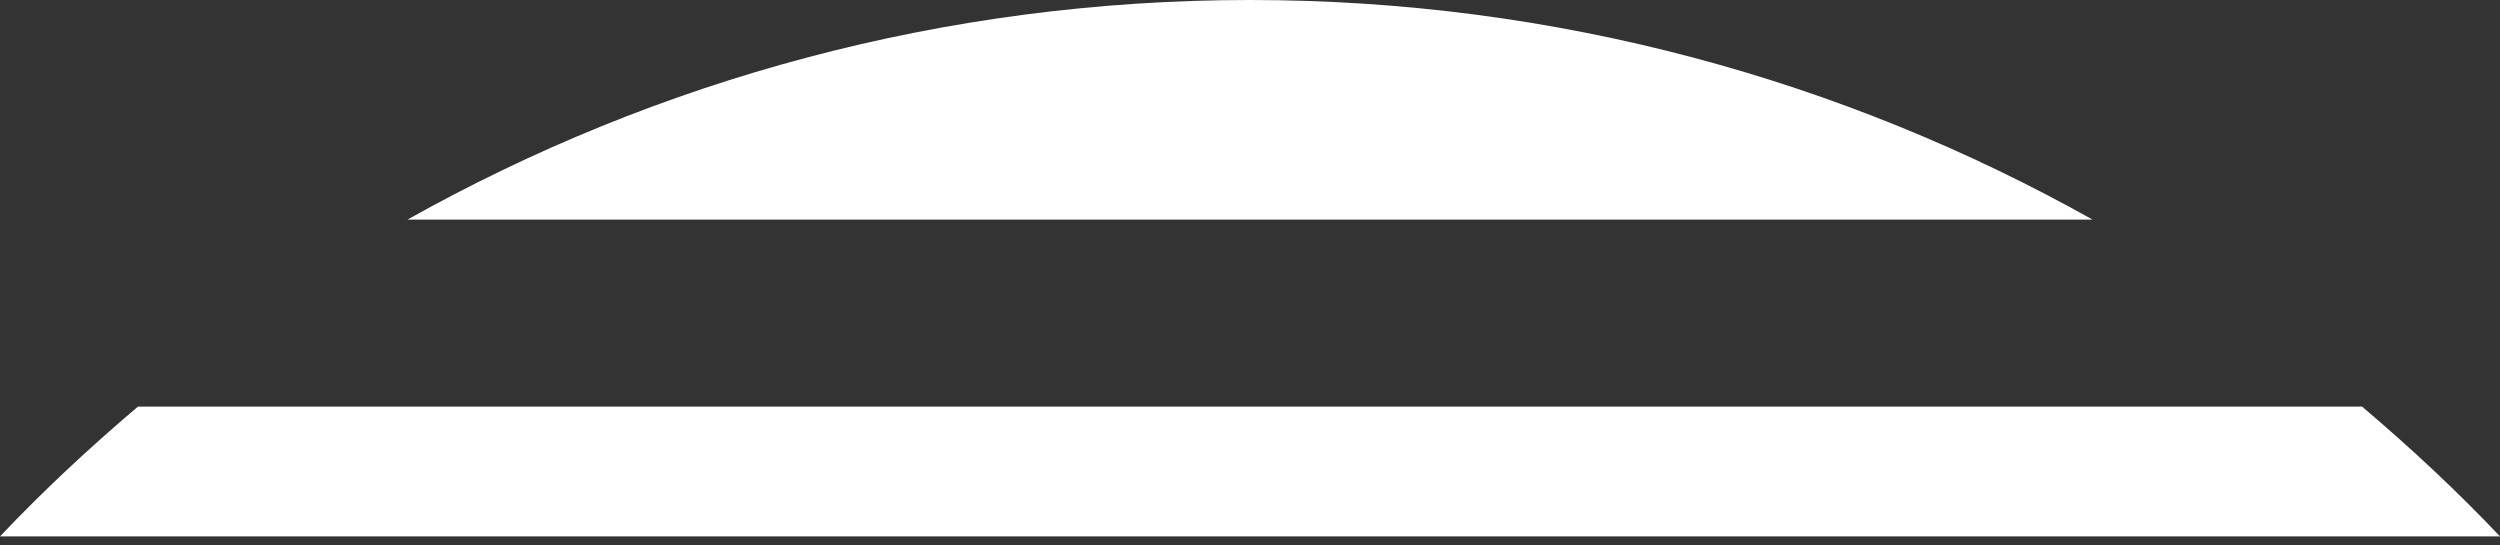
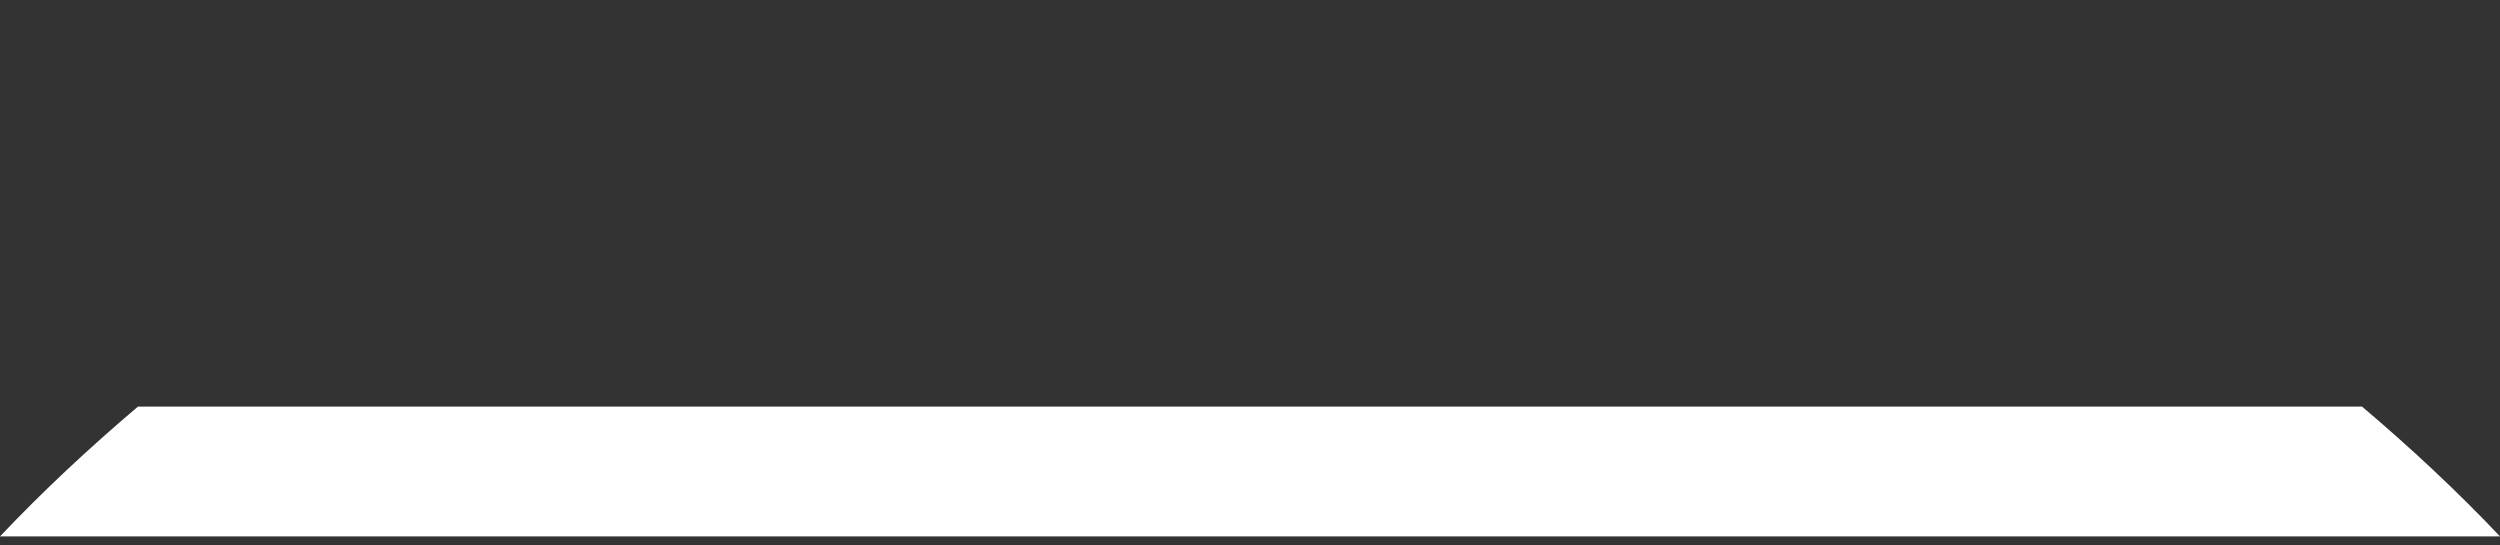
<svg xmlns="http://www.w3.org/2000/svg" width="211" height="46" viewBox="0 0 211 46" fill="none">
  <rect x="0" y="0" width="211" height="46" fill="#333333" stroke="none" />
-   <path d="M34.386 18.537C55.404 6.753 79.66 1.52588e-05 105.501 1.52588e-05C131.341 1.52588e-05 155.598 6.753 176.615 18.537L34.386 18.537Z" fill="white" />
-   <path d="M199.354 34.316C203.42 37.761 207.348 41.414 211 45.273L0 45.273C3.652 41.414 7.58 37.761 11.646 34.316L199.354 34.316Z" fill="white" />
+   <path d="M199.354 34.316C203.42 37.761 207.348 41.414 211 45.273L0 45.273C3.652 41.414 7.58 37.761 11.646 34.316L199.354 34.316" fill="white" />
</svg>